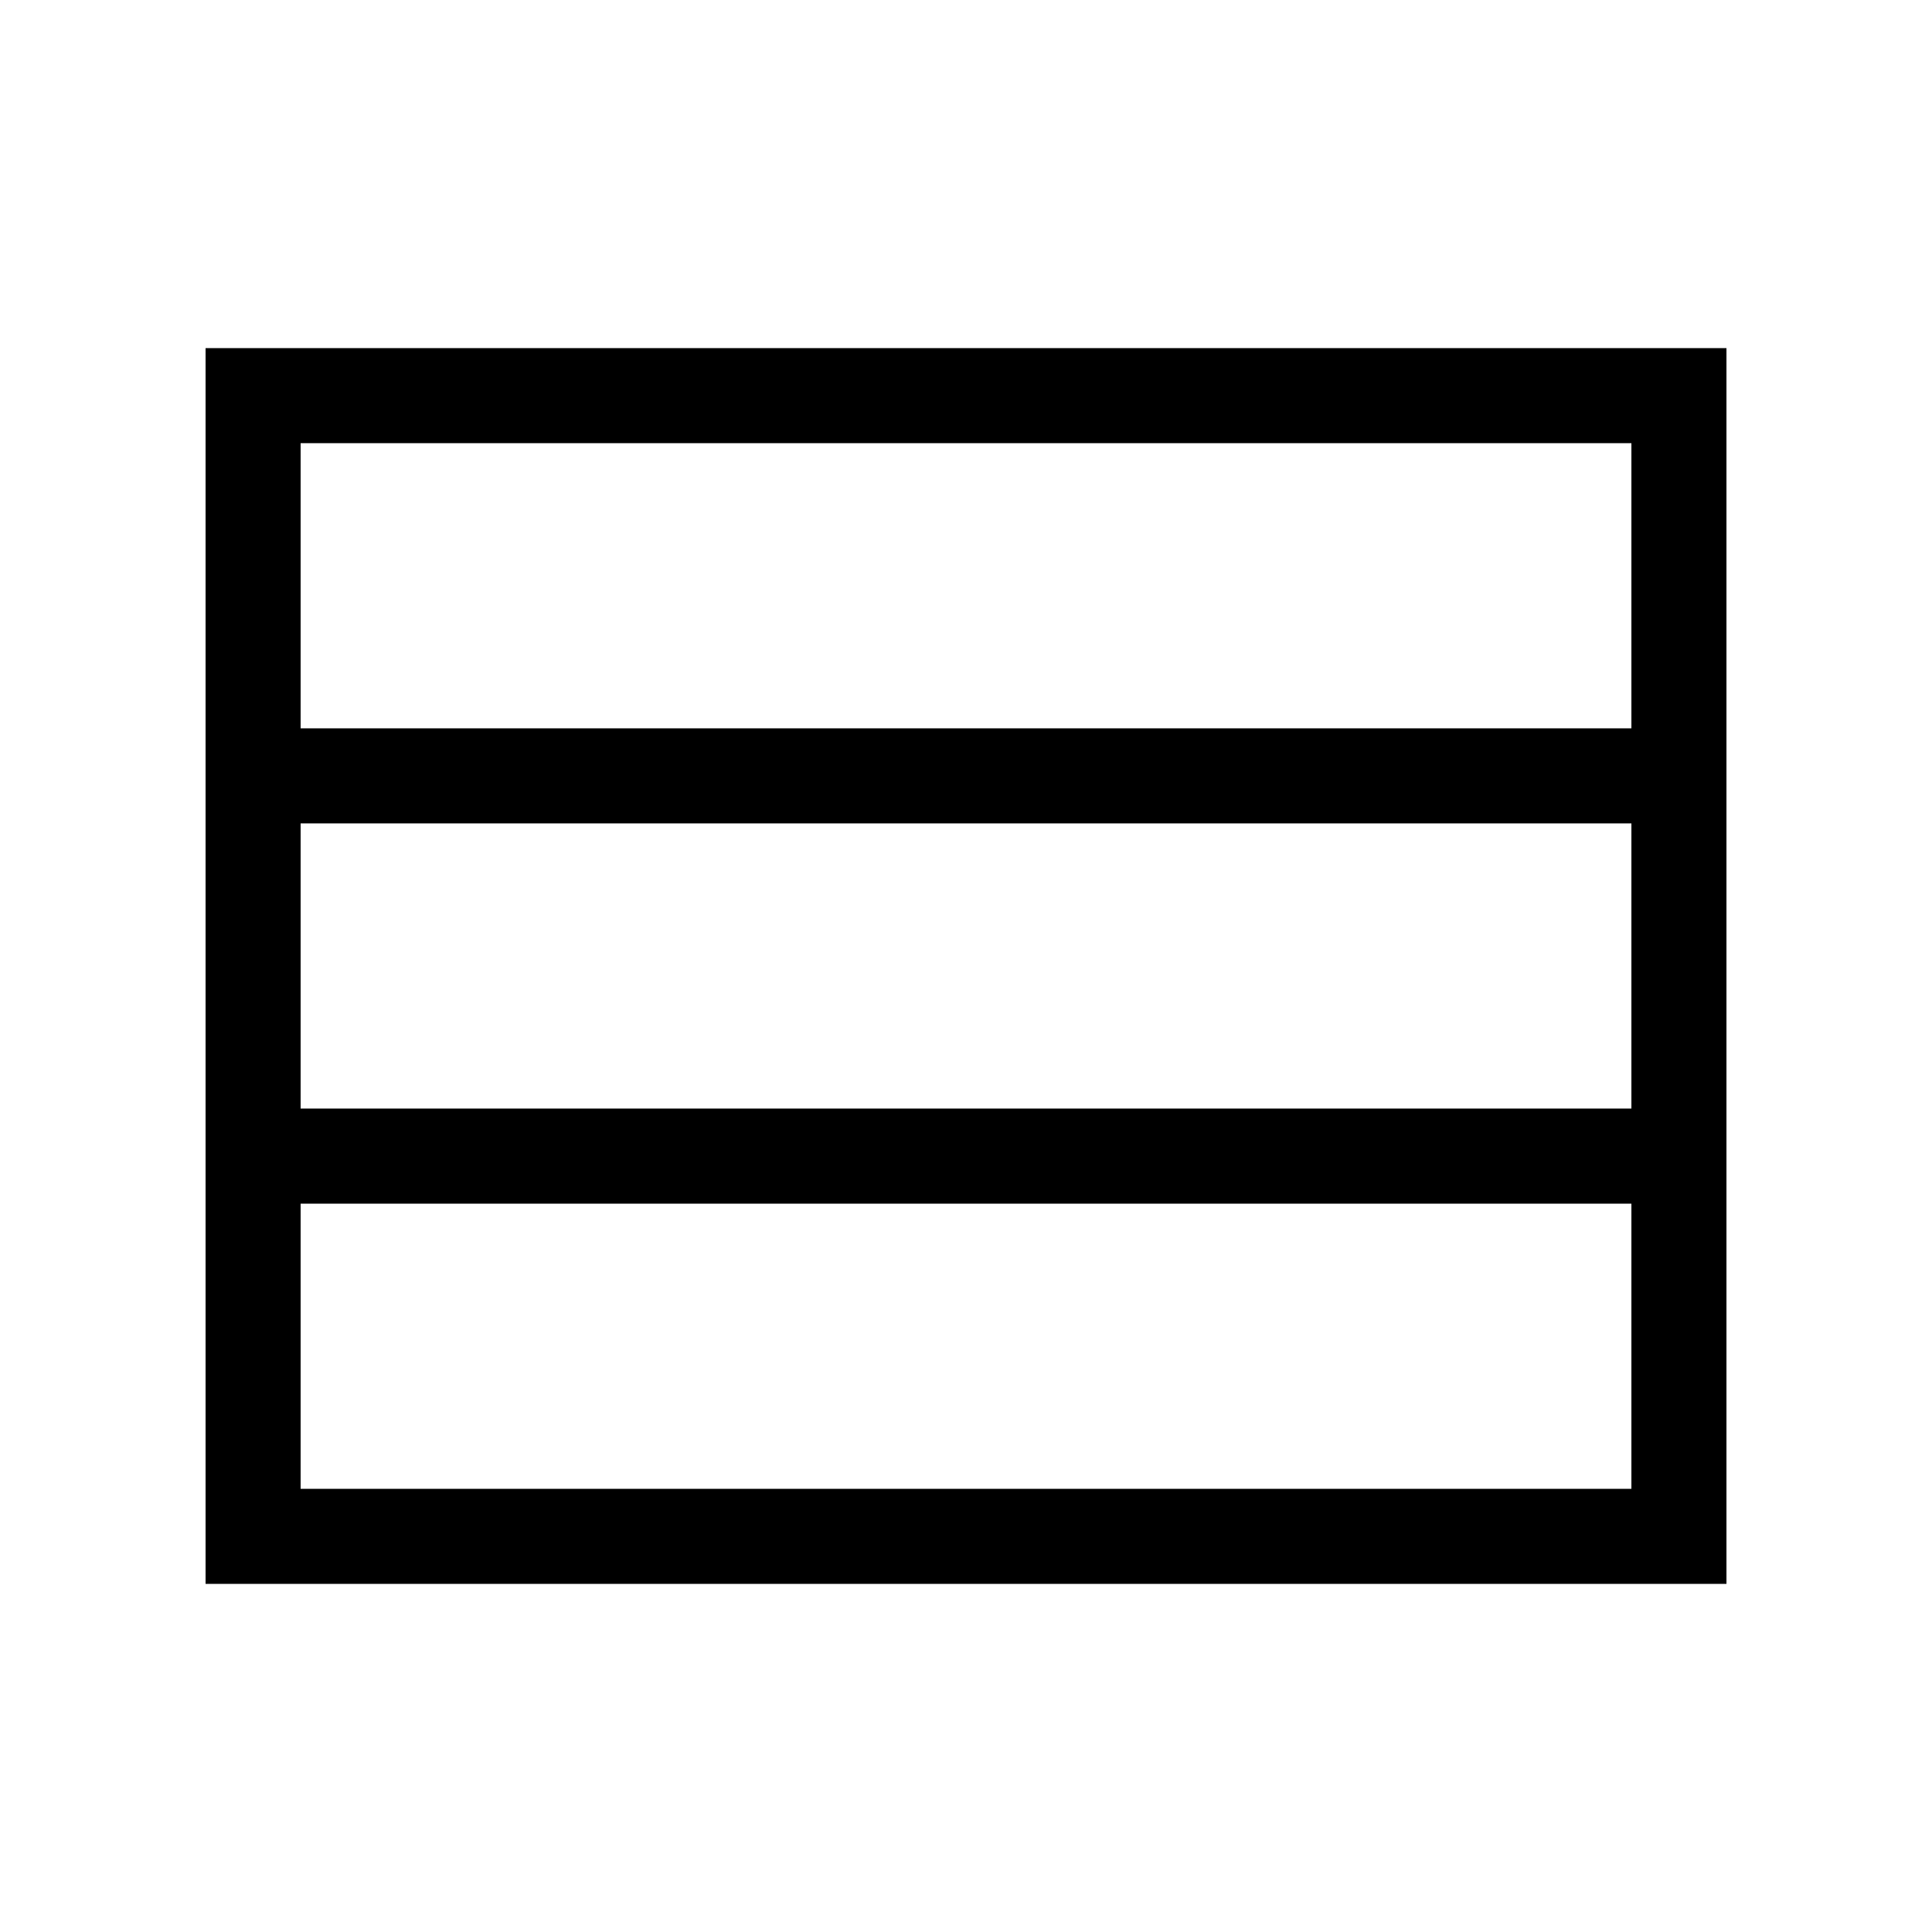
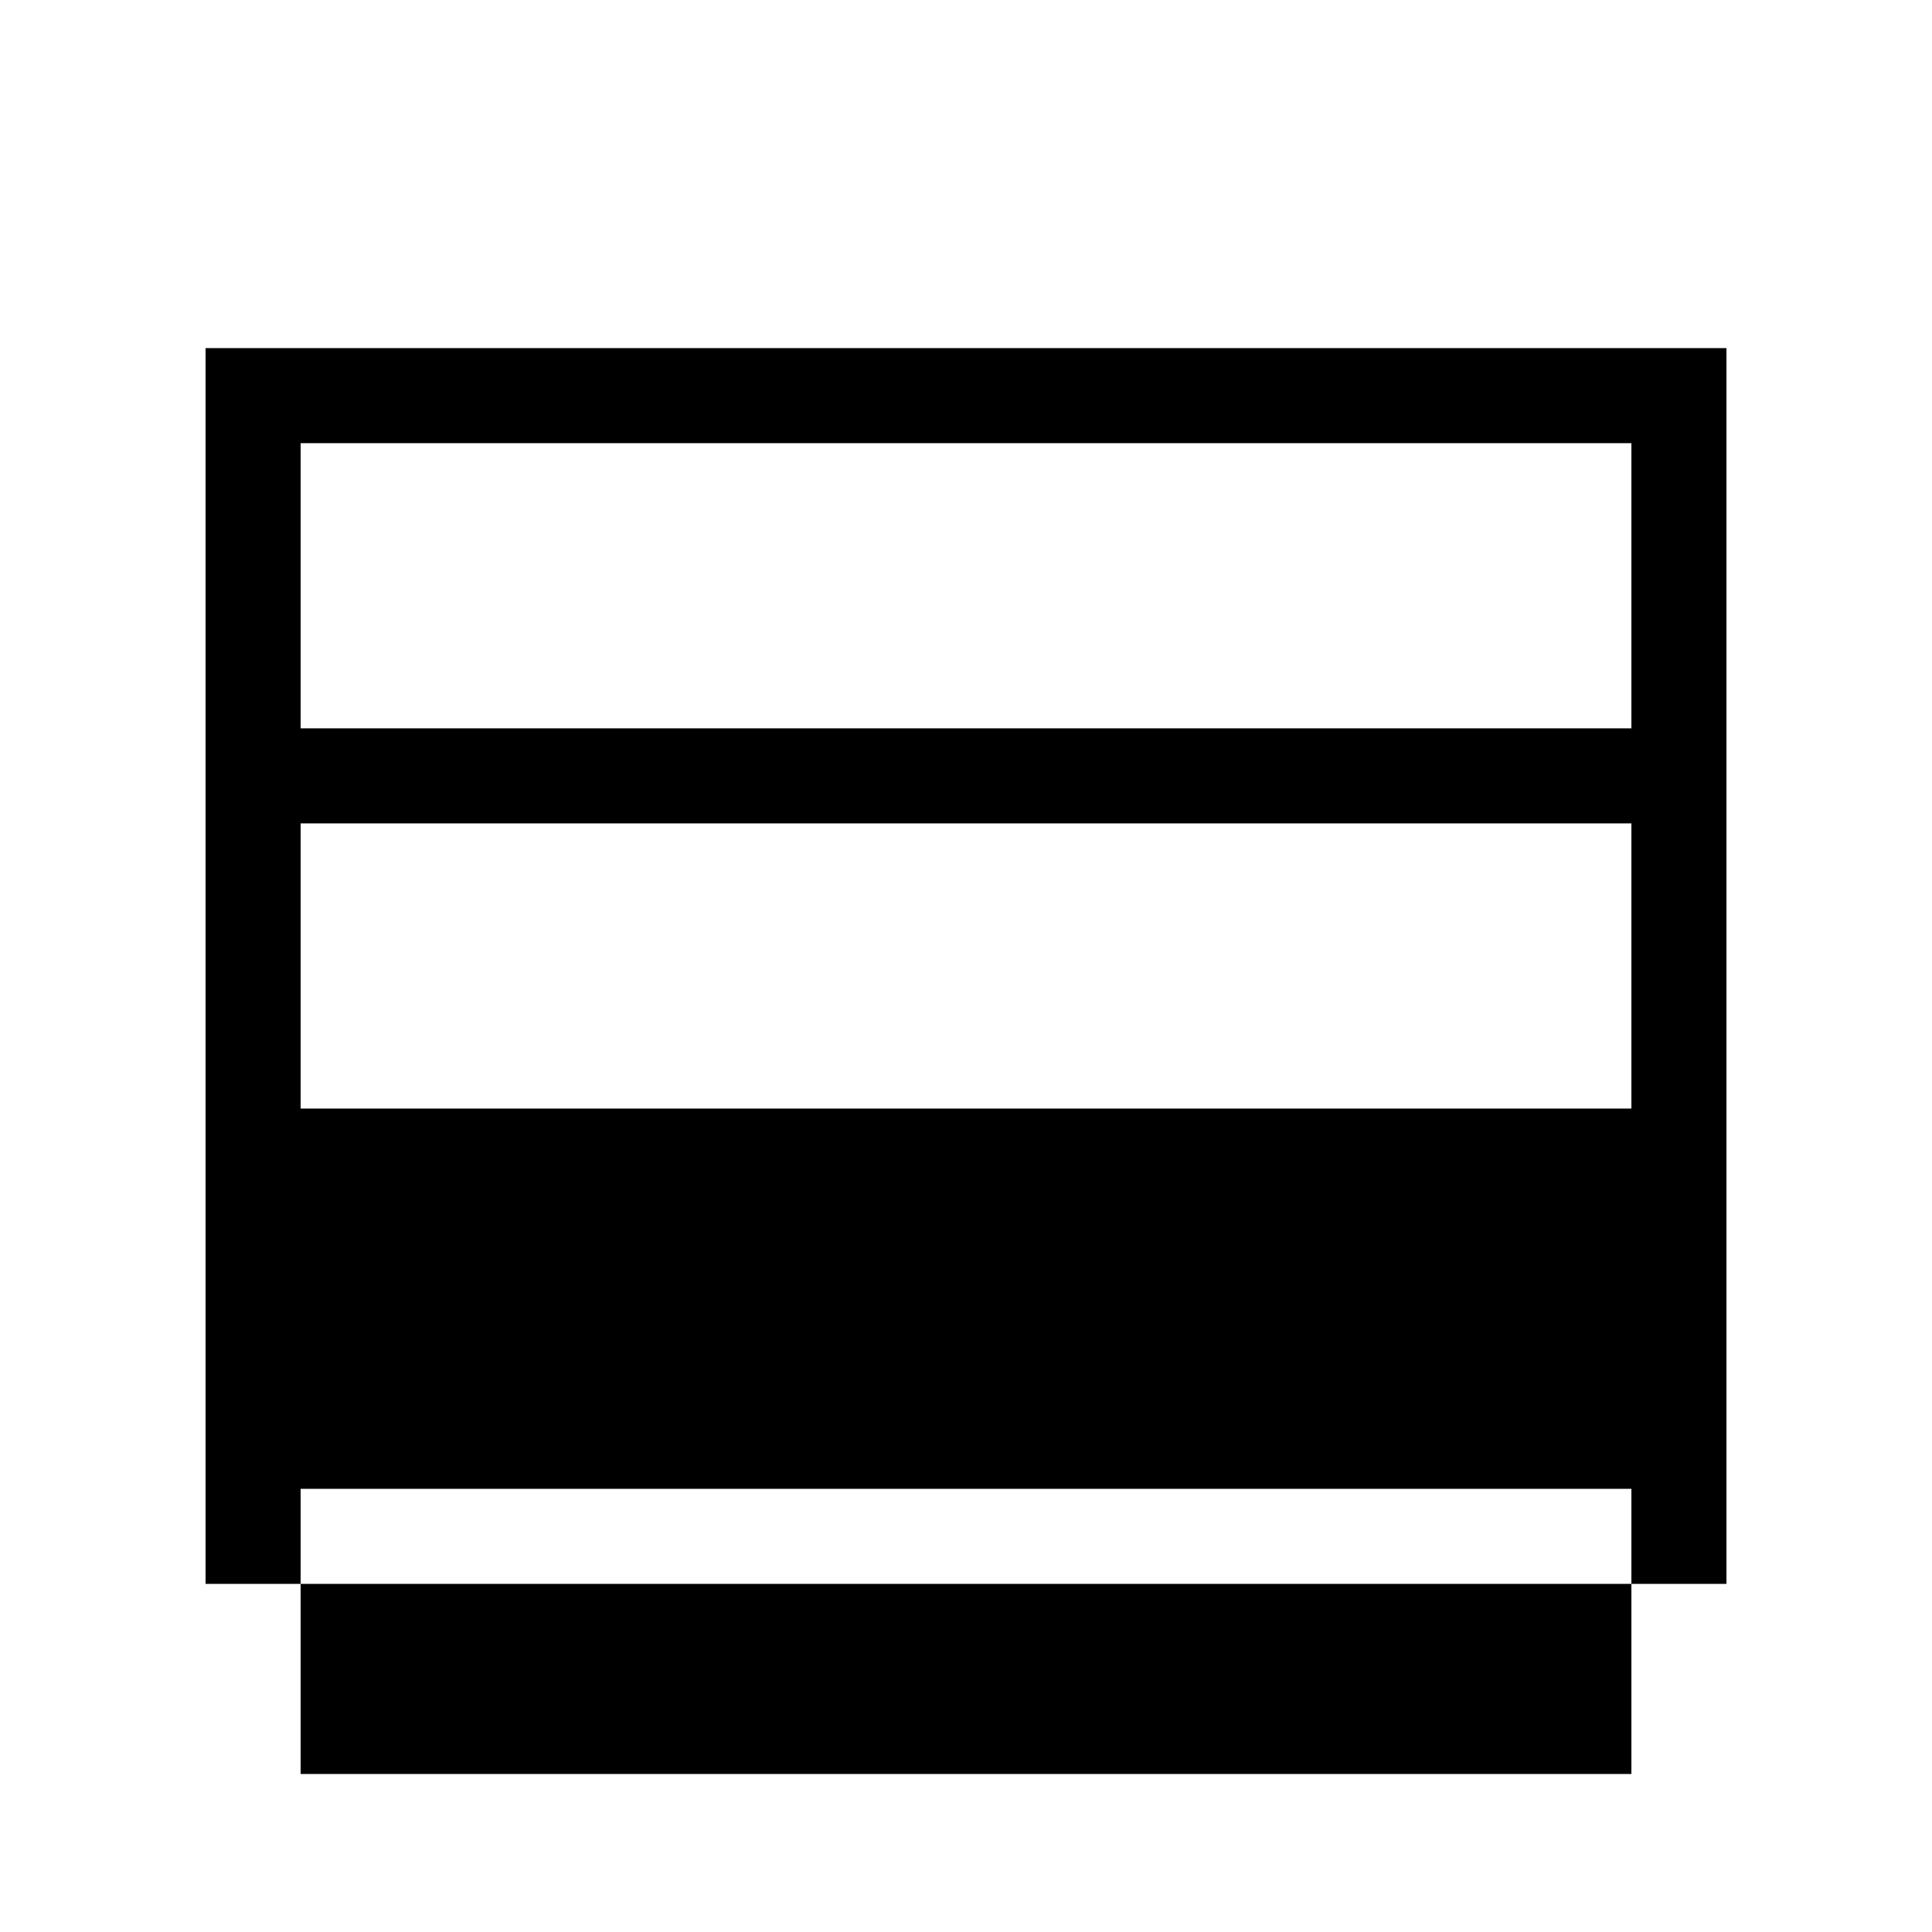
<svg xmlns="http://www.w3.org/2000/svg" fill="#000000" width="800px" height="800px" version="1.1" viewBox="144 144 512 512">
-   <path d="m198.48 563.74h403.05v-327.48h-403.05zm25.188-302.29h352.67v75.57l-352.67 0.004zm0 100.76h352.67v75.57l-352.67 0.004zm0 100.77h352.67v75.57h-352.67z" />
+   <path d="m198.48 563.74h403.05v-327.48h-403.05zm25.188-302.29h352.67v75.57l-352.67 0.004zm0 100.76h352.67v75.57l-352.67 0.004m0 100.77h352.67v75.57h-352.67z" />
</svg>